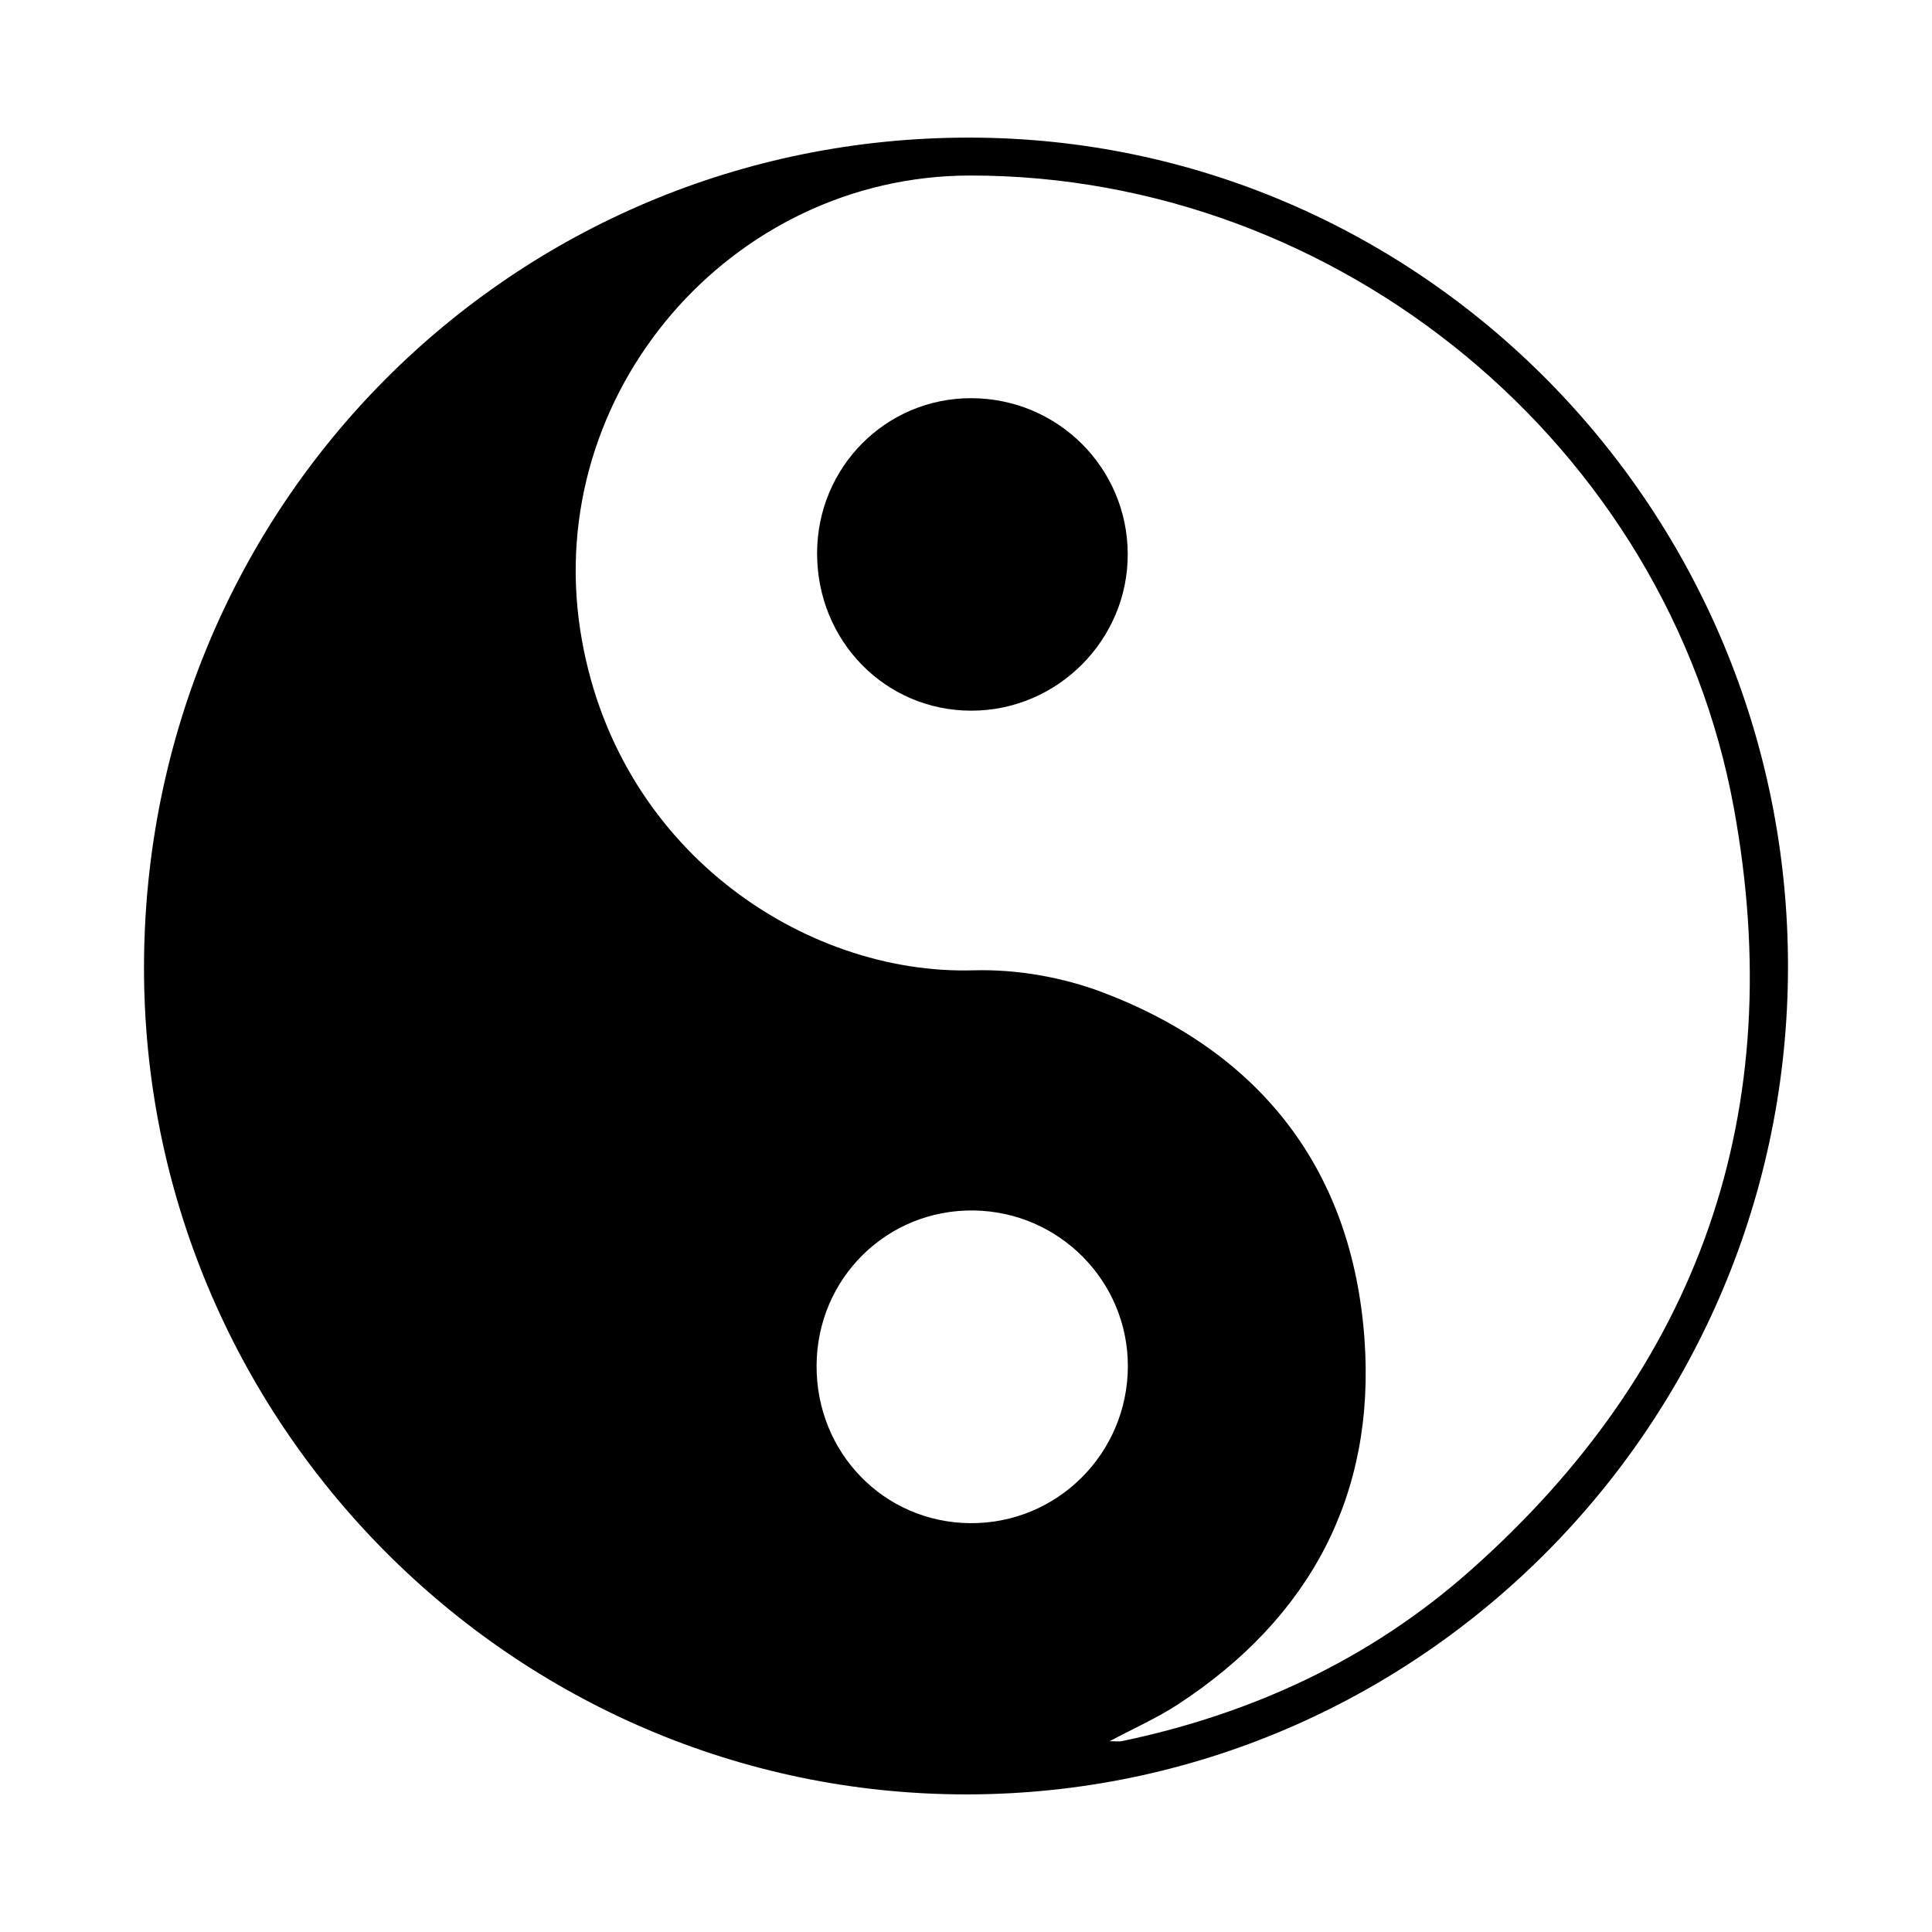
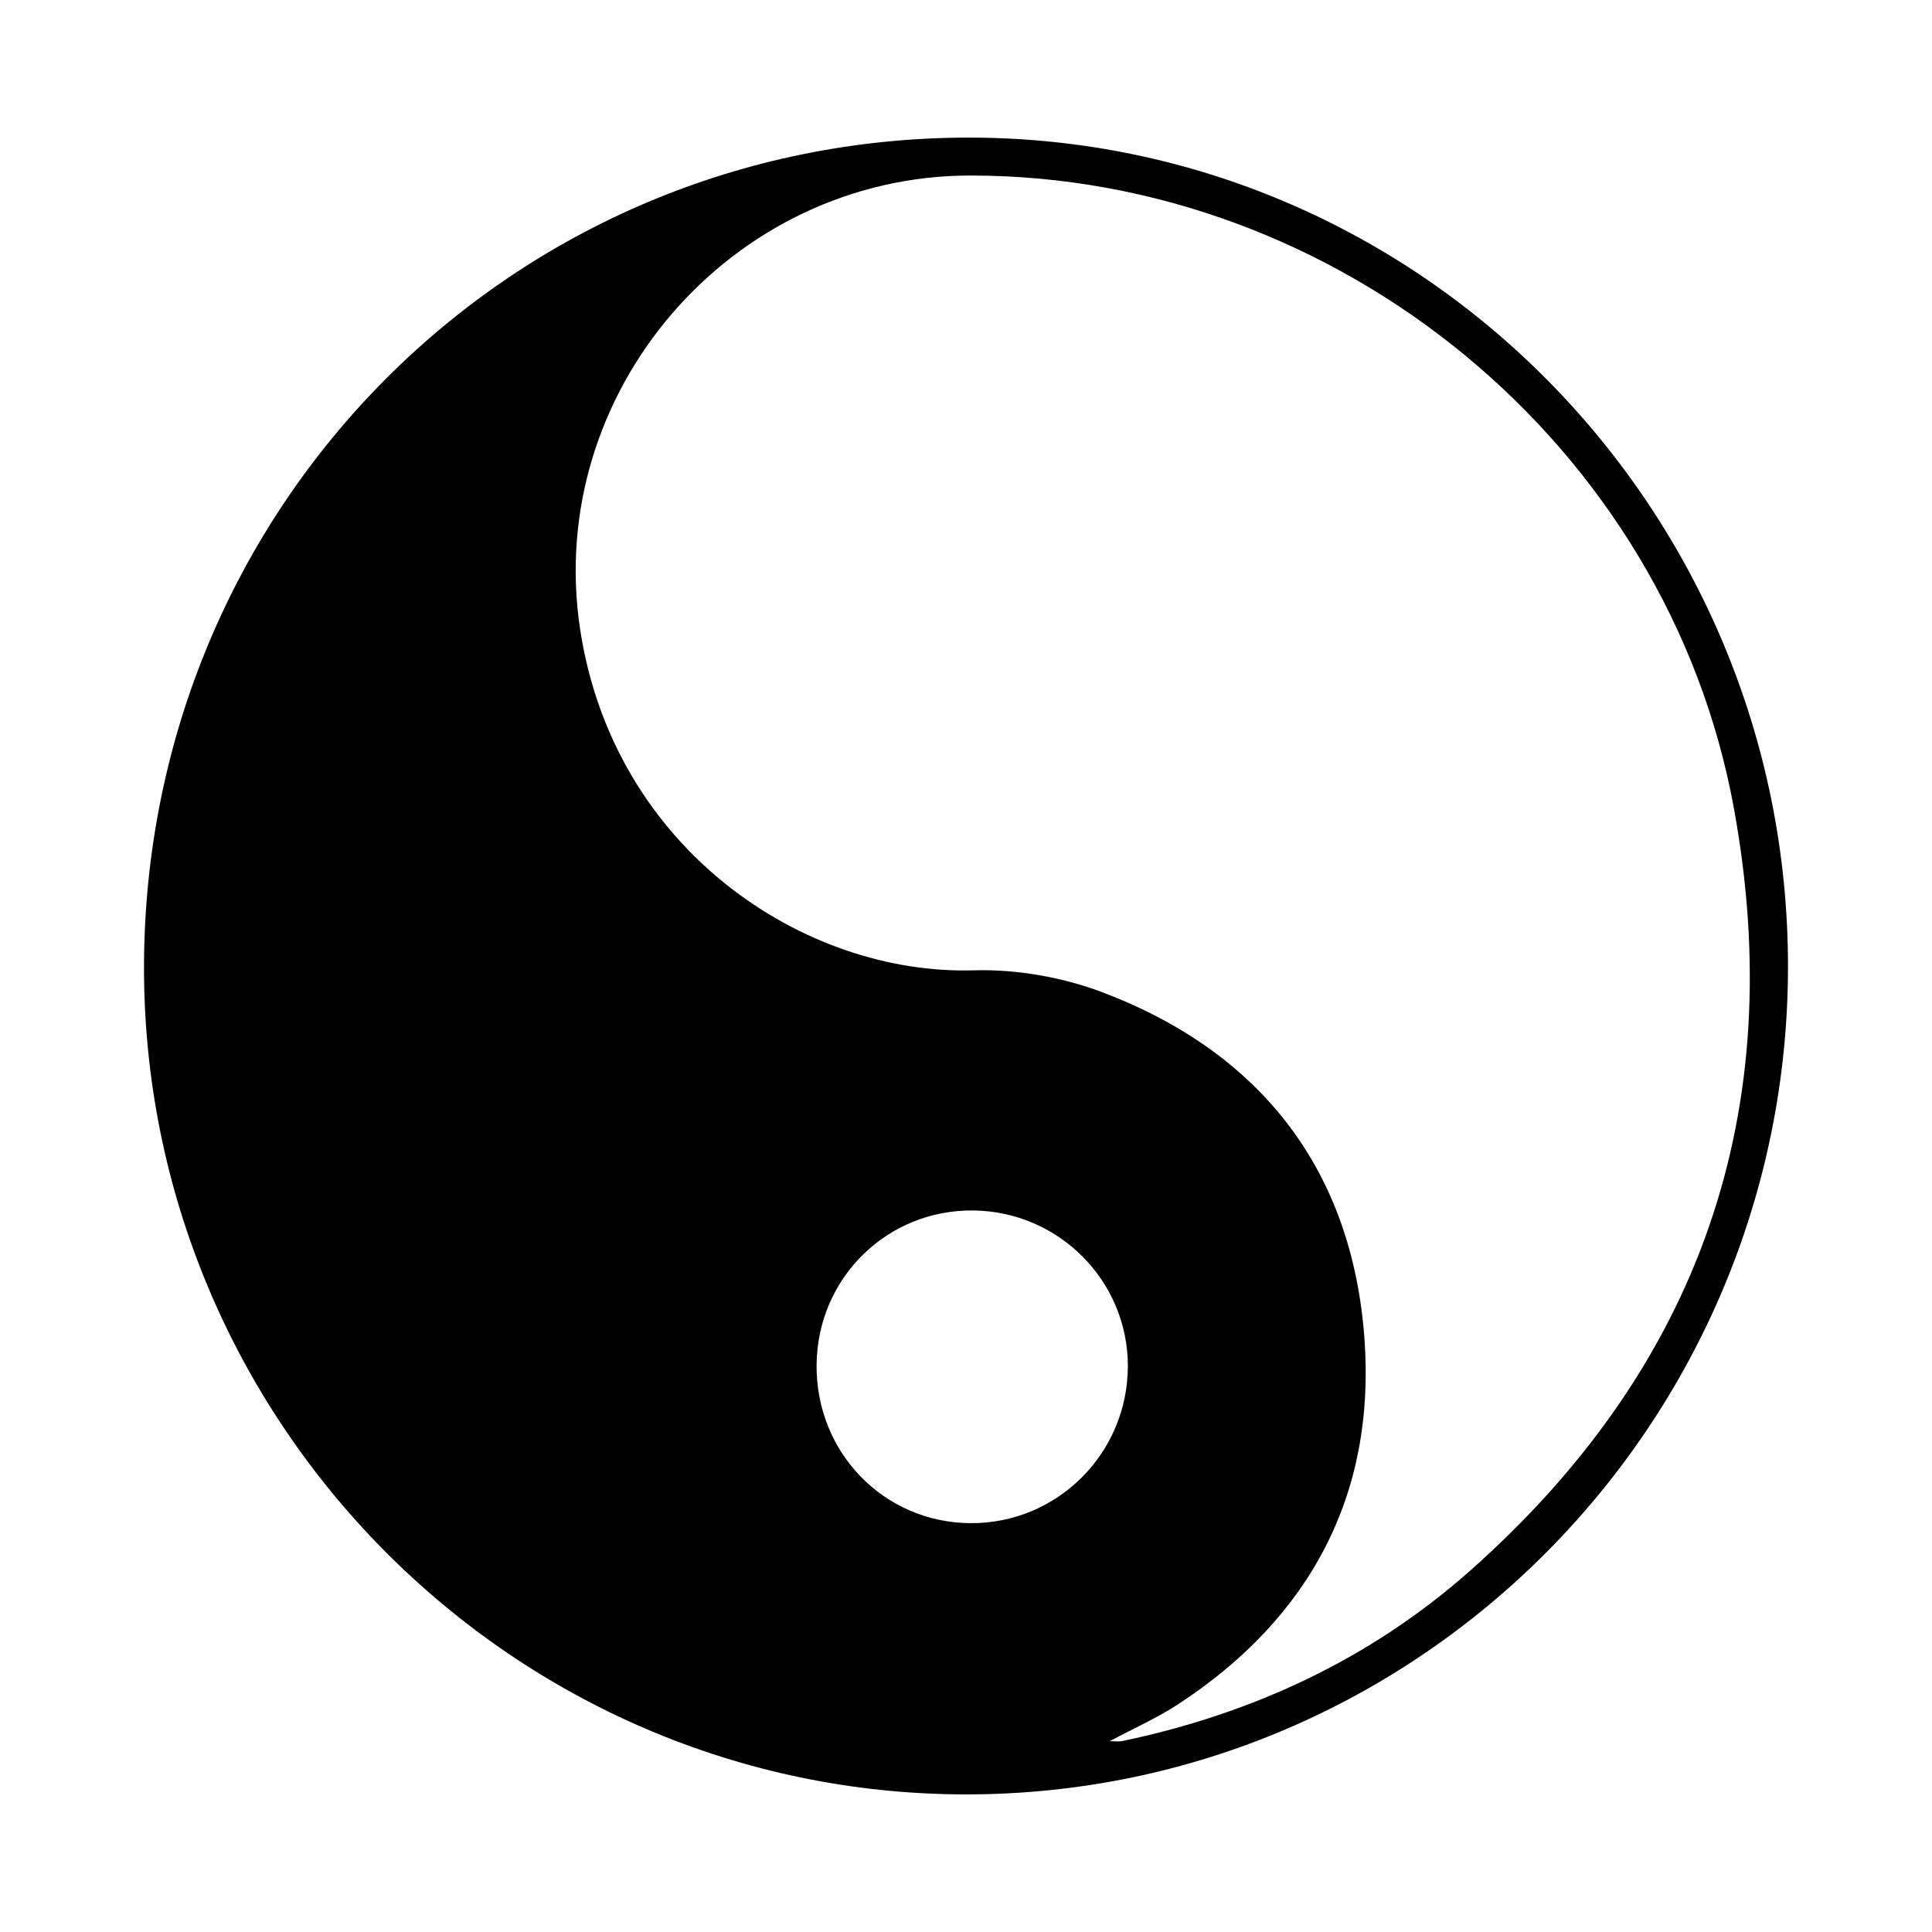
<svg xmlns="http://www.w3.org/2000/svg" version="1.1" id="Calque_1" x="0px" y="0px" viewBox="0 0 800 800" style="enable-background:new 0 0 800 800;" xml:space="preserve">
  <style type="text/css">
	.st0{fill:#1E1E1C;}
	.st1{fill:#020203;}
	.st2{fill:#1D1E1B;}
	.st3{fill:#010202;}
	.st4{fill:none;stroke:#1E1E1C;stroke-width:89;stroke-linecap:round;stroke-linejoin:round;}
	.st5{fill:none;stroke:#1E1E1C;stroke-width:89;stroke-linecap:round;stroke-linejoin:round;stroke-dasharray:3.002,3.002;}
	.st6{fill:none;stroke:#000000;stroke-width:30;stroke-miterlimit:10;}
	.st7{fill:none;stroke:#1D1E1B;stroke-width:60;stroke-linecap:round;stroke-linejoin:round;stroke-miterlimit:10;}
	.st8{fill:none;stroke:#1D1E1B;stroke-width:85;stroke-miterlimit:10;}
	.st9{fill:#FFFFFF;}
</style>
  <g id="lwnKZl.tif">
    <g>
      <path d="M740.37,400.24C740.31,589.39,587.6,743.14,399.9,743.02C212.26,742.9,59.21,588.62,59.63,400.01    C60.05,209.29,212.19,56.72,401.69,56.98C588.59,57.24,740.43,211.13,740.37,400.24z M459.51,720.99c2.51,0,3.85,0.23,5.09-0.03    c53.84-11.28,102.57-33.83,143.75-70.22c95.62-84.52,132.52-190.65,109.63-316.02C690.54,184.4,554.48,72.62,401.79,72.68    c-99.25,0.04-176.67,90.13-161.51,188.31c14.02,90.84,92.78,142.85,162.84,140.8c17.94-0.52,37.15,2.88,53.93,9.3    c65.4,25.01,102.91,73.68,107.95,143.36c4.67,64.57-22.61,115.55-77.07,151.19C479.28,711.31,469.7,715.54,459.51,720.99z     M338.13,565.22c-0.28,36.21,27.82,65.17,63.54,65.49c36,0.32,65.31-28.84,65.35-65.02c0.03-35.23-28.46-63.99-63.86-64.46    C367.34,500.76,338.41,529.23,338.13,565.22z" />
-       <path d="M338.34,229.08c0.04-35.62,28.46-64.23,63.77-64.2c35.87,0.03,64.78,28.82,64.86,64.58c0.08,35.53-29.14,64.8-64.71,64.82    C366.62,294.3,338.3,265.41,338.34,229.08z" />
    </g>
  </g>
</svg>